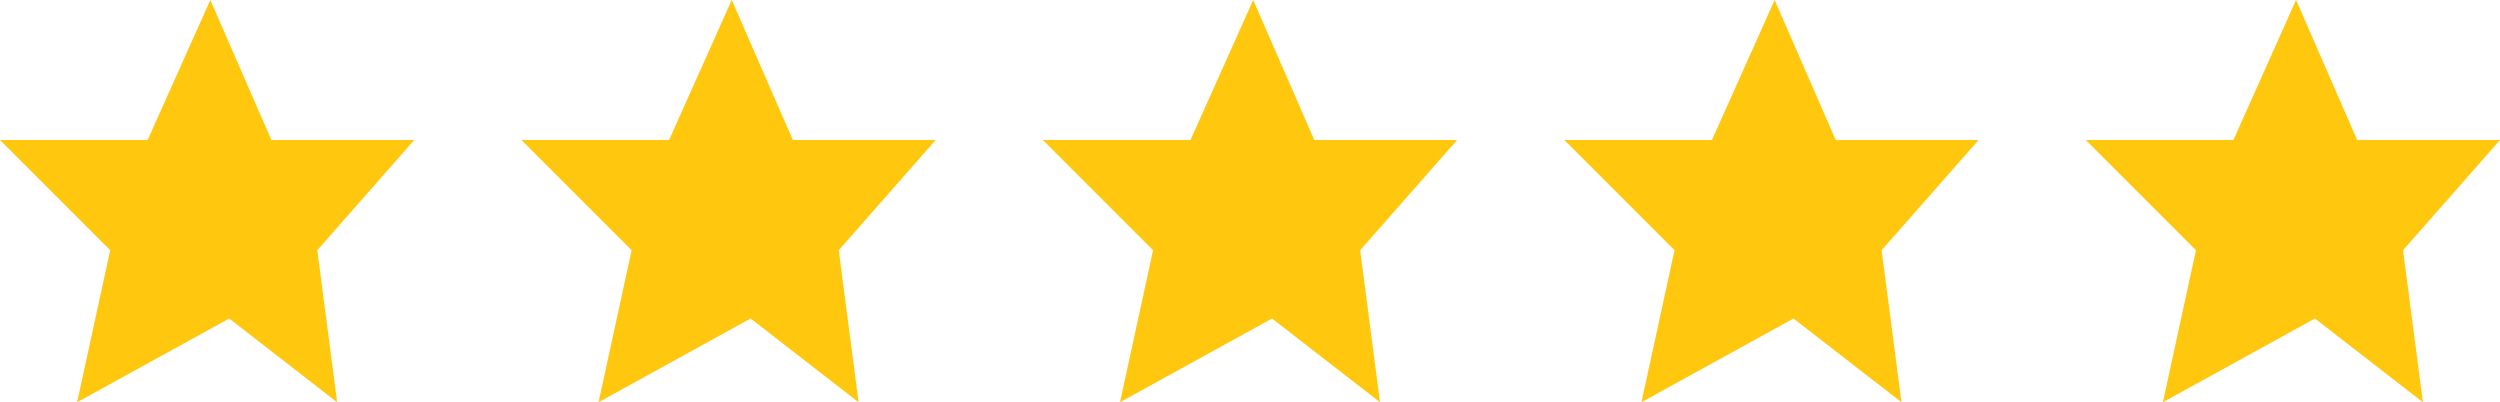
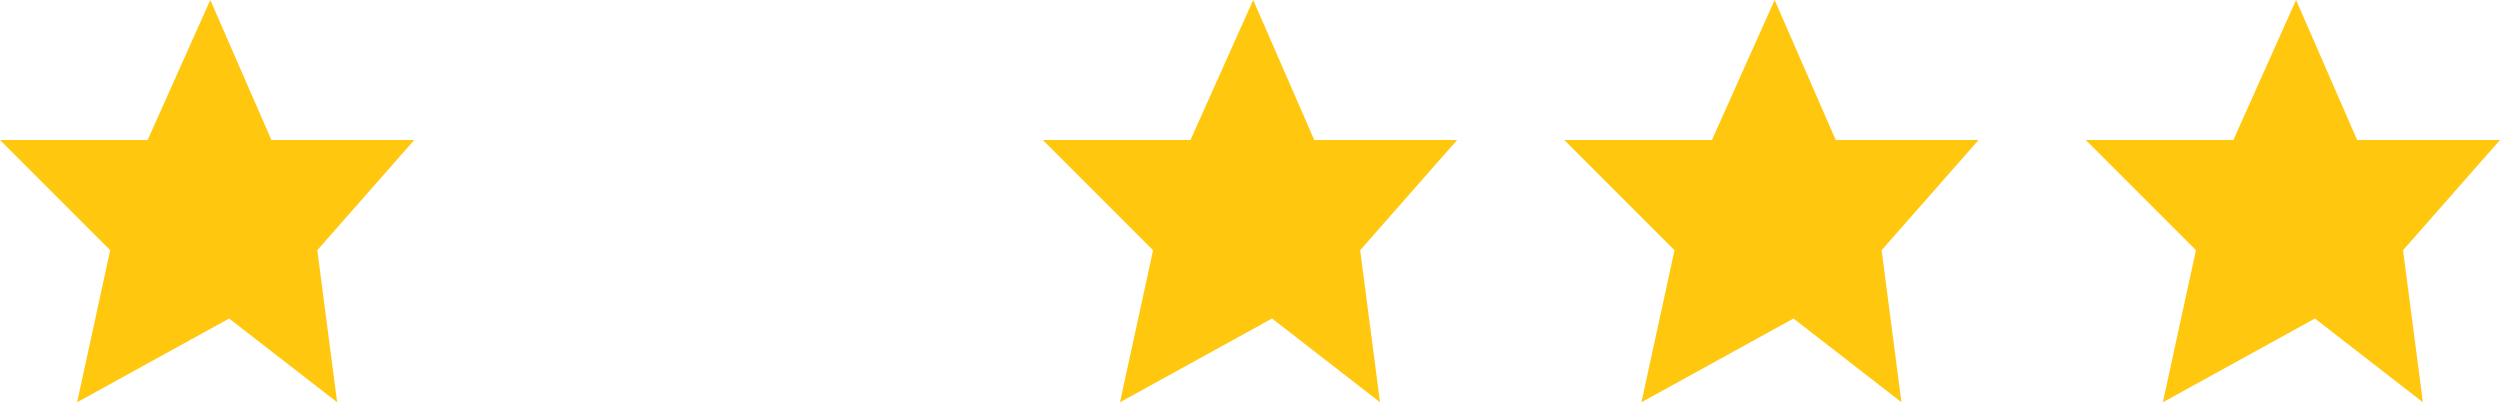
<svg xmlns="http://www.w3.org/2000/svg" width="453.548" height="72.973" viewBox="0 0 453.548 72.973">
  <g id="Group_799" data-name="Group 799" transform="translate(-274.036 -7806.902)">
    <g id="Group_775" data-name="Group 775" transform="translate(274.036 7806.902)">
      <path id="Path_6691" data-name="Path 6691" d="M974.215,8227.486l-11.371,25.4H936.061l19.992,19.992-6,27.582,27.583-15.191,19.588,15.191-3.6-27.582,17.589-19.992H985.3Z" transform="translate(-746.864 -8227.486)" fill="#ffc70d" />
      <path id="Path_6694" data-name="Path 6694" d="M974.215,8227.486l-11.371,25.4H936.061l19.992,19.992-6,27.582,27.583-15.191,19.588,15.191-3.6-27.582,17.589-19.992H985.3Z" transform="translate(-652.265 -8227.486)" fill="#ffc70d" />
-       <path id="Path_6695" data-name="Path 6695" d="M974.215,8227.486l-11.371,25.4H936.061l19.992,19.992-6,27.582,27.583-15.191,19.588,15.191-3.6-27.582,17.589-19.992H985.3Z" transform="translate(-557.666 -8227.486)" fill="#ffc70d" />
-       <path id="Path_6692" data-name="Path 6692" d="M974.215,8227.486l-11.371,25.4H936.061l19.992,19.992-6,27.582,27.583-15.191,19.588,15.191-3.6-27.582,17.589-19.992H985.3Z" transform="translate(-841.462 -8227.486)" fill="#ffc70d" />
+       <path id="Path_6695" data-name="Path 6695" d="M974.215,8227.486l-11.371,25.4H936.061l19.992,19.992-6,27.582,27.583-15.191,19.588,15.191-3.6-27.582,17.589-19.992H985.3" transform="translate(-557.666 -8227.486)" fill="#ffc70d" />
      <path id="Path_6693" data-name="Path 6693" d="M974.215,8227.486l-11.371,25.4H936.061l19.992,19.992-6,27.582,27.583-15.191,19.588,15.191-3.6-27.582,17.589-19.992H985.3Z" transform="translate(-936.061 -8227.486)" fill="#ffc70d" />
    </g>
  </g>
</svg>